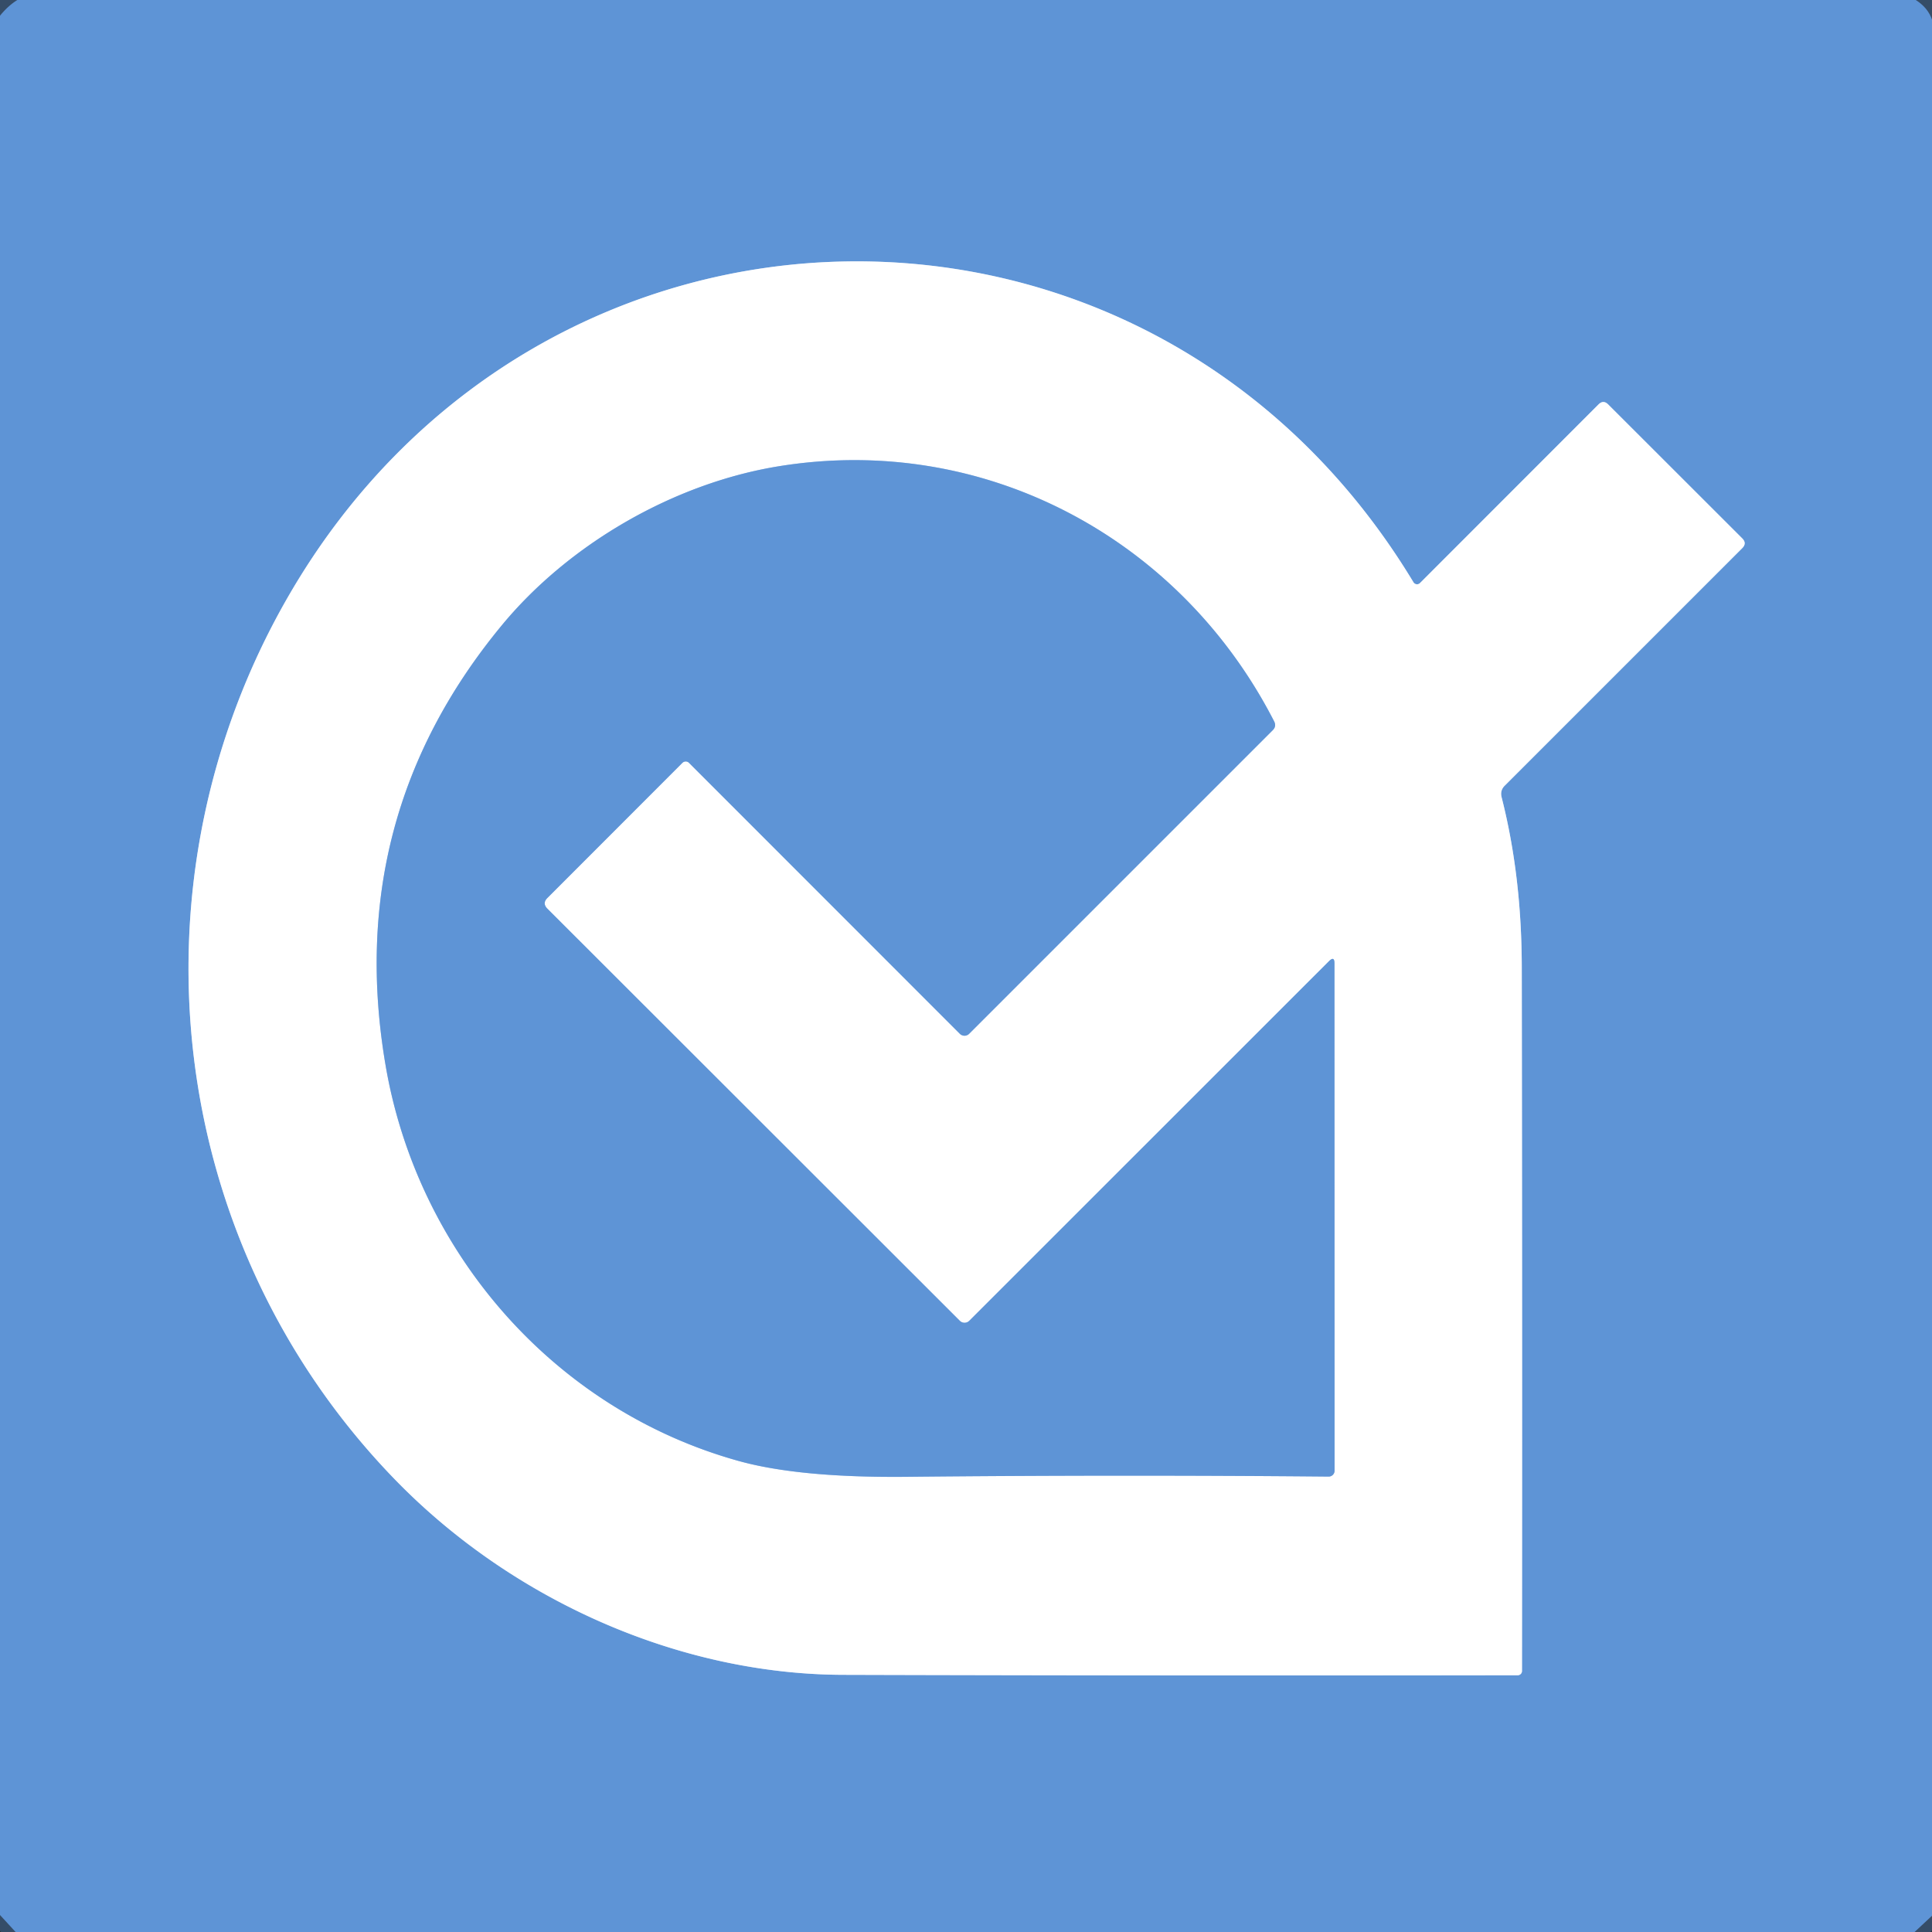
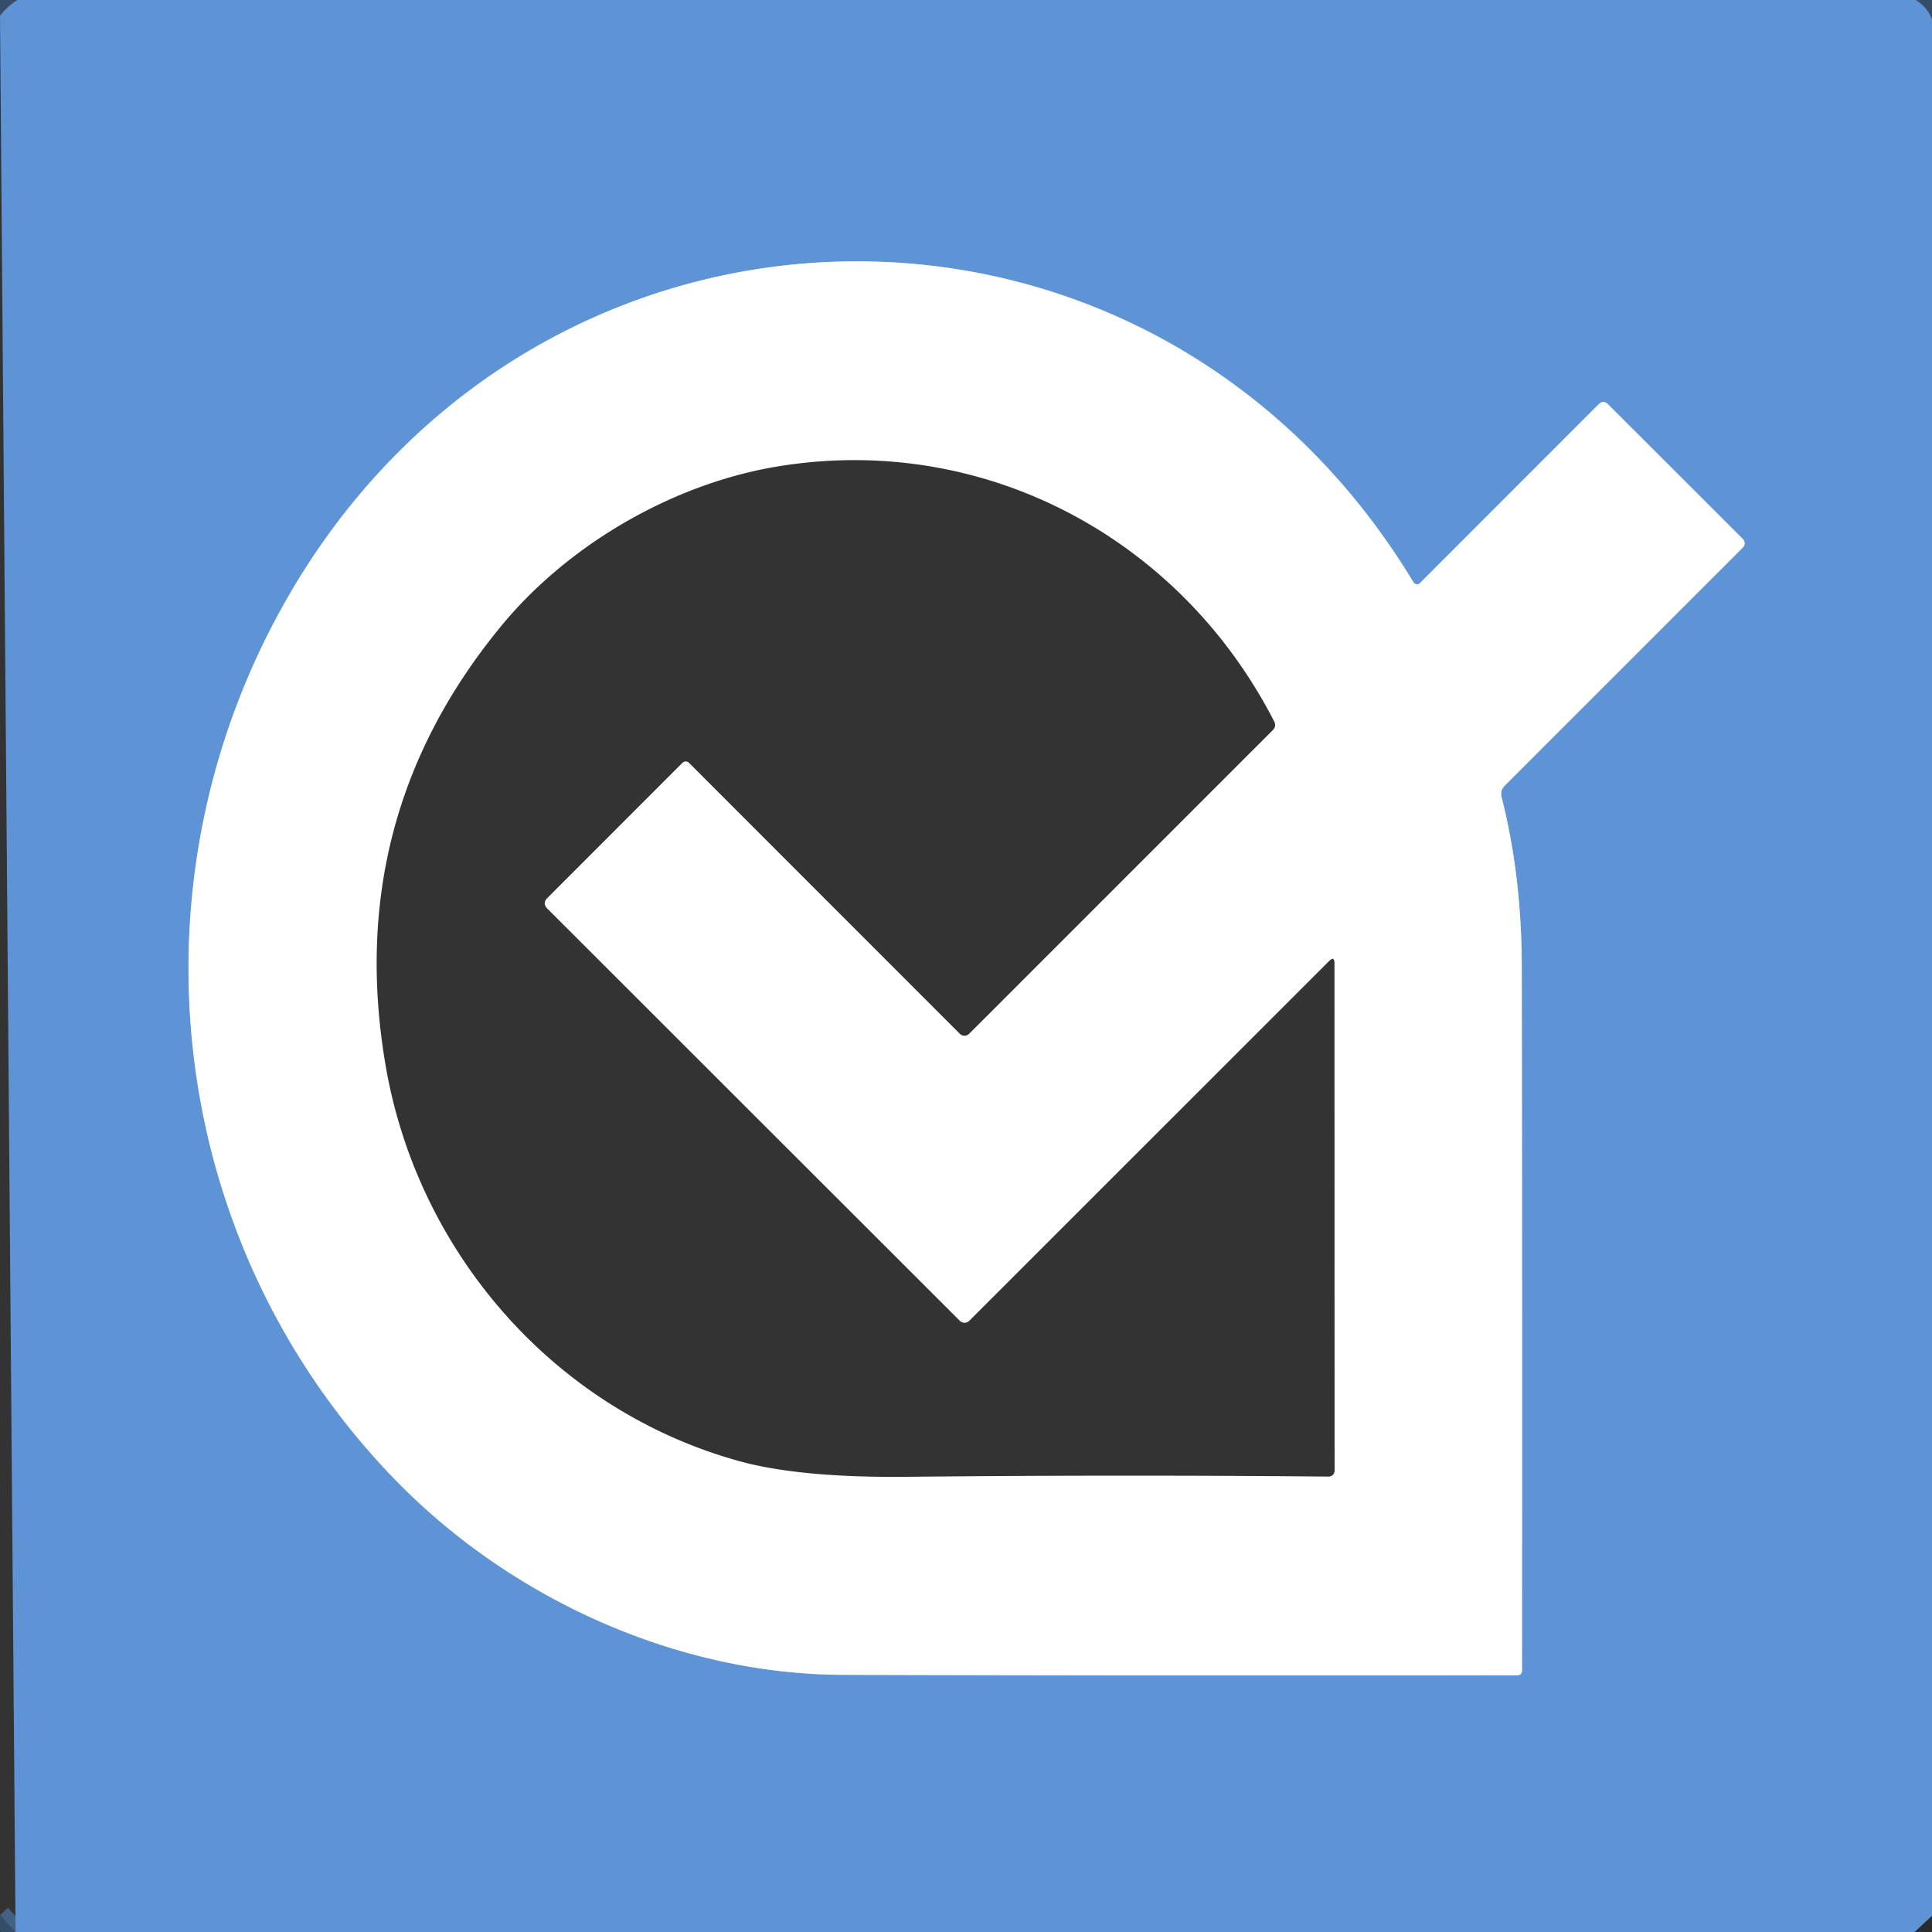
<svg xmlns="http://www.w3.org/2000/svg" version="1.1" viewBox="0.00 0.00 180.00 180.00">
  <rect x="0.00" y="0.00" width="180.00" height="180.00" fill="#333333" stroke="none" />
  <g stroke-width="2.00" fill="none" stroke-linecap="butt">
    <path stroke="#4e7ab0" stroke-opacity="0.639" vector-effect="non-scaling-stroke" d="   M 1.62 0.00   Q 0.73 0.56 0.00 1.47" />
    <path stroke="#4e7ab0" stroke-opacity="0.639" vector-effect="non-scaling-stroke" d="   M 178.49 0.00   Q 179.61 0.71 180.00 1.82" />
-     <path stroke="#4e7ab0" stroke-opacity="0.639" vector-effect="non-scaling-stroke" d="   M 180.00 178.49   L 178.38 180.00" />
    <path stroke="#4e7ab0" stroke-opacity="0.639" vector-effect="non-scaling-stroke" d="   M 1.45 180.00   L 0.00 178.42" />
    <path stroke="#afcaeb" vector-effect="non-scaling-stroke" d="   M 132.29 54.33   A 0.39 0.39 0.0 0 1 131.69 54.25   C 107.11 13.53 50.26 14.77 26.77 55.72   C 11.63 82.11 15.32 115.58 36.67 137.71   C 47.56 149.00 63.17 156.00 78.56 156.04   Q 109.18 156.13 141.40 156.08   A 0.40 0.40 0.0 0 0 141.80 155.68   Q 141.83 124.06 141.78 90.13   C 141.77 84.76 141.22 79.46 139.90 74.27   Q 139.74 73.64 140.20 73.19   L 162.33 51.06   Q 162.77 50.61 162.32 50.16   L 149.83 37.68   Q 149.38 37.23 148.93 37.68   L 132.29 54.33" />
-     <path stroke="#afcaeb" vector-effect="non-scaling-stroke" d="   M 51.00 83.66   L 63.58 71.07   A 0.44 0.43 -44.5 0 1 64.19 71.07   L 89.43 96.32   A 0.61 0.61 0.0 0 0 90.29 96.32   L 118.59 68.02   Q 118.94 67.66 118.71 67.21   C 109.93 50.09 91.66 40.34 72.56 43.44   C 62.79 45.02 53.01 50.68 46.75 58.26   Q 31.97 76.16 35.93 99.29   C 38.91 116.66 51.59 131.32 68.80 136.11   Q 74.51 137.70 84.58 137.59   Q 104.26 137.39 123.79 137.57   A 0.55 0.55 0.0 0 0 124.34 137.02   L 124.33 89.76   Q 124.33 89.04 123.82 89.55   L 90.30 123.06   A 0.62 0.62 0.0 0 1 89.43 123.06   L 51.00 84.66   Q 50.50 84.16 51.00 83.66" />
  </g>
  <path fill="#121c26" fill-opacity="0.275" d="   M 0.00 0.00   L 1.62 0.00   Q 0.73 0.56 0.00 1.47   L 0.00 0.00   Z" />
-   <path fill="#5e94d6" d="   M 1.62 0.00   L 178.49 0.00   Q 179.61 0.71 180.00 1.82   L 180.00 178.49   L 178.38 180.00   L 1.45 180.00   L 0.00 178.42   L 0.00 1.47   Q 0.73 0.56 1.62 0.00   Z   M 132.29 54.33   A 0.39 0.39 0.0 0 1 131.69 54.25   C 107.11 13.53 50.26 14.77 26.77 55.72   C 11.63 82.11 15.32 115.58 36.67 137.71   C 47.56 149.00 63.17 156.00 78.56 156.04   Q 109.18 156.13 141.40 156.08   A 0.40 0.40 0.0 0 0 141.80 155.68   Q 141.83 124.06 141.78 90.13   C 141.77 84.76 141.22 79.46 139.90 74.27   Q 139.74 73.64 140.20 73.19   L 162.33 51.06   Q 162.77 50.61 162.32 50.16   L 149.83 37.68   Q 149.38 37.23 148.93 37.68   L 132.29 54.33   Z" />
+   <path fill="#5e94d6" d="   M 1.62 0.00   L 178.49 0.00   Q 179.61 0.71 180.00 1.82   L 180.00 178.49   L 178.38 180.00   L 1.45 180.00   L 0.00 1.47   Q 0.73 0.56 1.62 0.00   Z   M 132.29 54.33   A 0.39 0.39 0.0 0 1 131.69 54.25   C 107.11 13.53 50.26 14.77 26.77 55.72   C 11.63 82.11 15.32 115.58 36.67 137.71   C 47.56 149.00 63.17 156.00 78.56 156.04   Q 109.18 156.13 141.40 156.08   A 0.40 0.40 0.0 0 0 141.80 155.68   Q 141.83 124.06 141.78 90.13   C 141.77 84.76 141.22 79.46 139.90 74.27   Q 139.74 73.64 140.20 73.19   L 162.33 51.06   Q 162.77 50.61 162.32 50.16   L 149.83 37.68   Q 149.38 37.23 148.93 37.68   L 132.29 54.33   Z" />
  <path fill="#121c26" fill-opacity="0.275" d="   M 178.49 0.00   L 180.00 0.00   L 180.00 1.82   Q 179.61 0.71 178.49 0.00   Z" />
  <path fill="#ffffff" d="   M 132.29 54.33   L 148.93 37.68   Q 149.38 37.23 149.83 37.68   L 162.32 50.16   Q 162.77 50.61 162.33 51.06   L 140.20 73.19   Q 139.74 73.64 139.90 74.27   C 141.22 79.46 141.77 84.76 141.78 90.13   Q 141.83 124.06 141.80 155.68   A 0.40 0.40 0.0 0 1 141.40 156.08   Q 109.18 156.13 78.56 156.04   C 63.17 156.00 47.56 149.00 36.67 137.71   C 15.32 115.58 11.63 82.11 26.77 55.72   C 50.26 14.77 107.11 13.53 131.69 54.25   A 0.39 0.39 0.0 0 0 132.29 54.33   Z   M 51.00 83.66   L 63.58 71.07   A 0.44 0.43 -44.5 0 1 64.19 71.07   L 89.43 96.32   A 0.61 0.61 0.0 0 0 90.29 96.32   L 118.59 68.02   Q 118.94 67.66 118.71 67.21   C 109.93 50.09 91.66 40.34 72.56 43.44   C 62.79 45.02 53.01 50.68 46.75 58.26   Q 31.97 76.16 35.93 99.29   C 38.91 116.66 51.59 131.32 68.80 136.11   Q 74.51 137.70 84.58 137.59   Q 104.26 137.39 123.79 137.57   A 0.55 0.55 0.0 0 0 124.34 137.02   L 124.33 89.76   Q 124.33 89.04 123.82 89.55   L 90.30 123.06   A 0.62 0.62 0.0 0 1 89.43 123.06   L 51.00 84.66   Q 50.50 84.16 51.00 83.66   Z" />
-   <path fill="#5e94d6" d="   M 51.00 84.66   L 89.43 123.06   A 0.62 0.62 0.0 0 0 90.30 123.06   L 123.82 89.55   Q 124.33 89.04 124.33 89.76   L 124.34 137.02   A 0.55 0.55 0.0 0 1 123.79 137.57   Q 104.26 137.39 84.58 137.59   Q 74.51 137.70 68.80 136.11   C 51.59 131.32 38.91 116.66 35.93 99.29   Q 31.97 76.16 46.75 58.26   C 53.01 50.68 62.79 45.02 72.56 43.44   C 91.66 40.34 109.93 50.09 118.71 67.21   Q 118.94 67.66 118.59 68.02   L 90.29 96.32   A 0.61 0.61 0.0 0 1 89.43 96.32   L 64.19 71.07   A 0.44 0.43 -44.5 0 0 63.58 71.07   L 51.00 83.66   Q 50.50 84.16 51.00 84.66   Z" />
  <path fill="#121c26" fill-opacity="0.275" d="   M 0.00 178.42   L 1.45 180.00   L 0.00 180.00   L 0.00 178.42   Z" />
  <path fill="#121c26" fill-opacity="0.275" d="   M 180.00 178.49   L 180.00 180.00   L 178.38 180.00   L 180.00 178.49   Z" />
</svg>